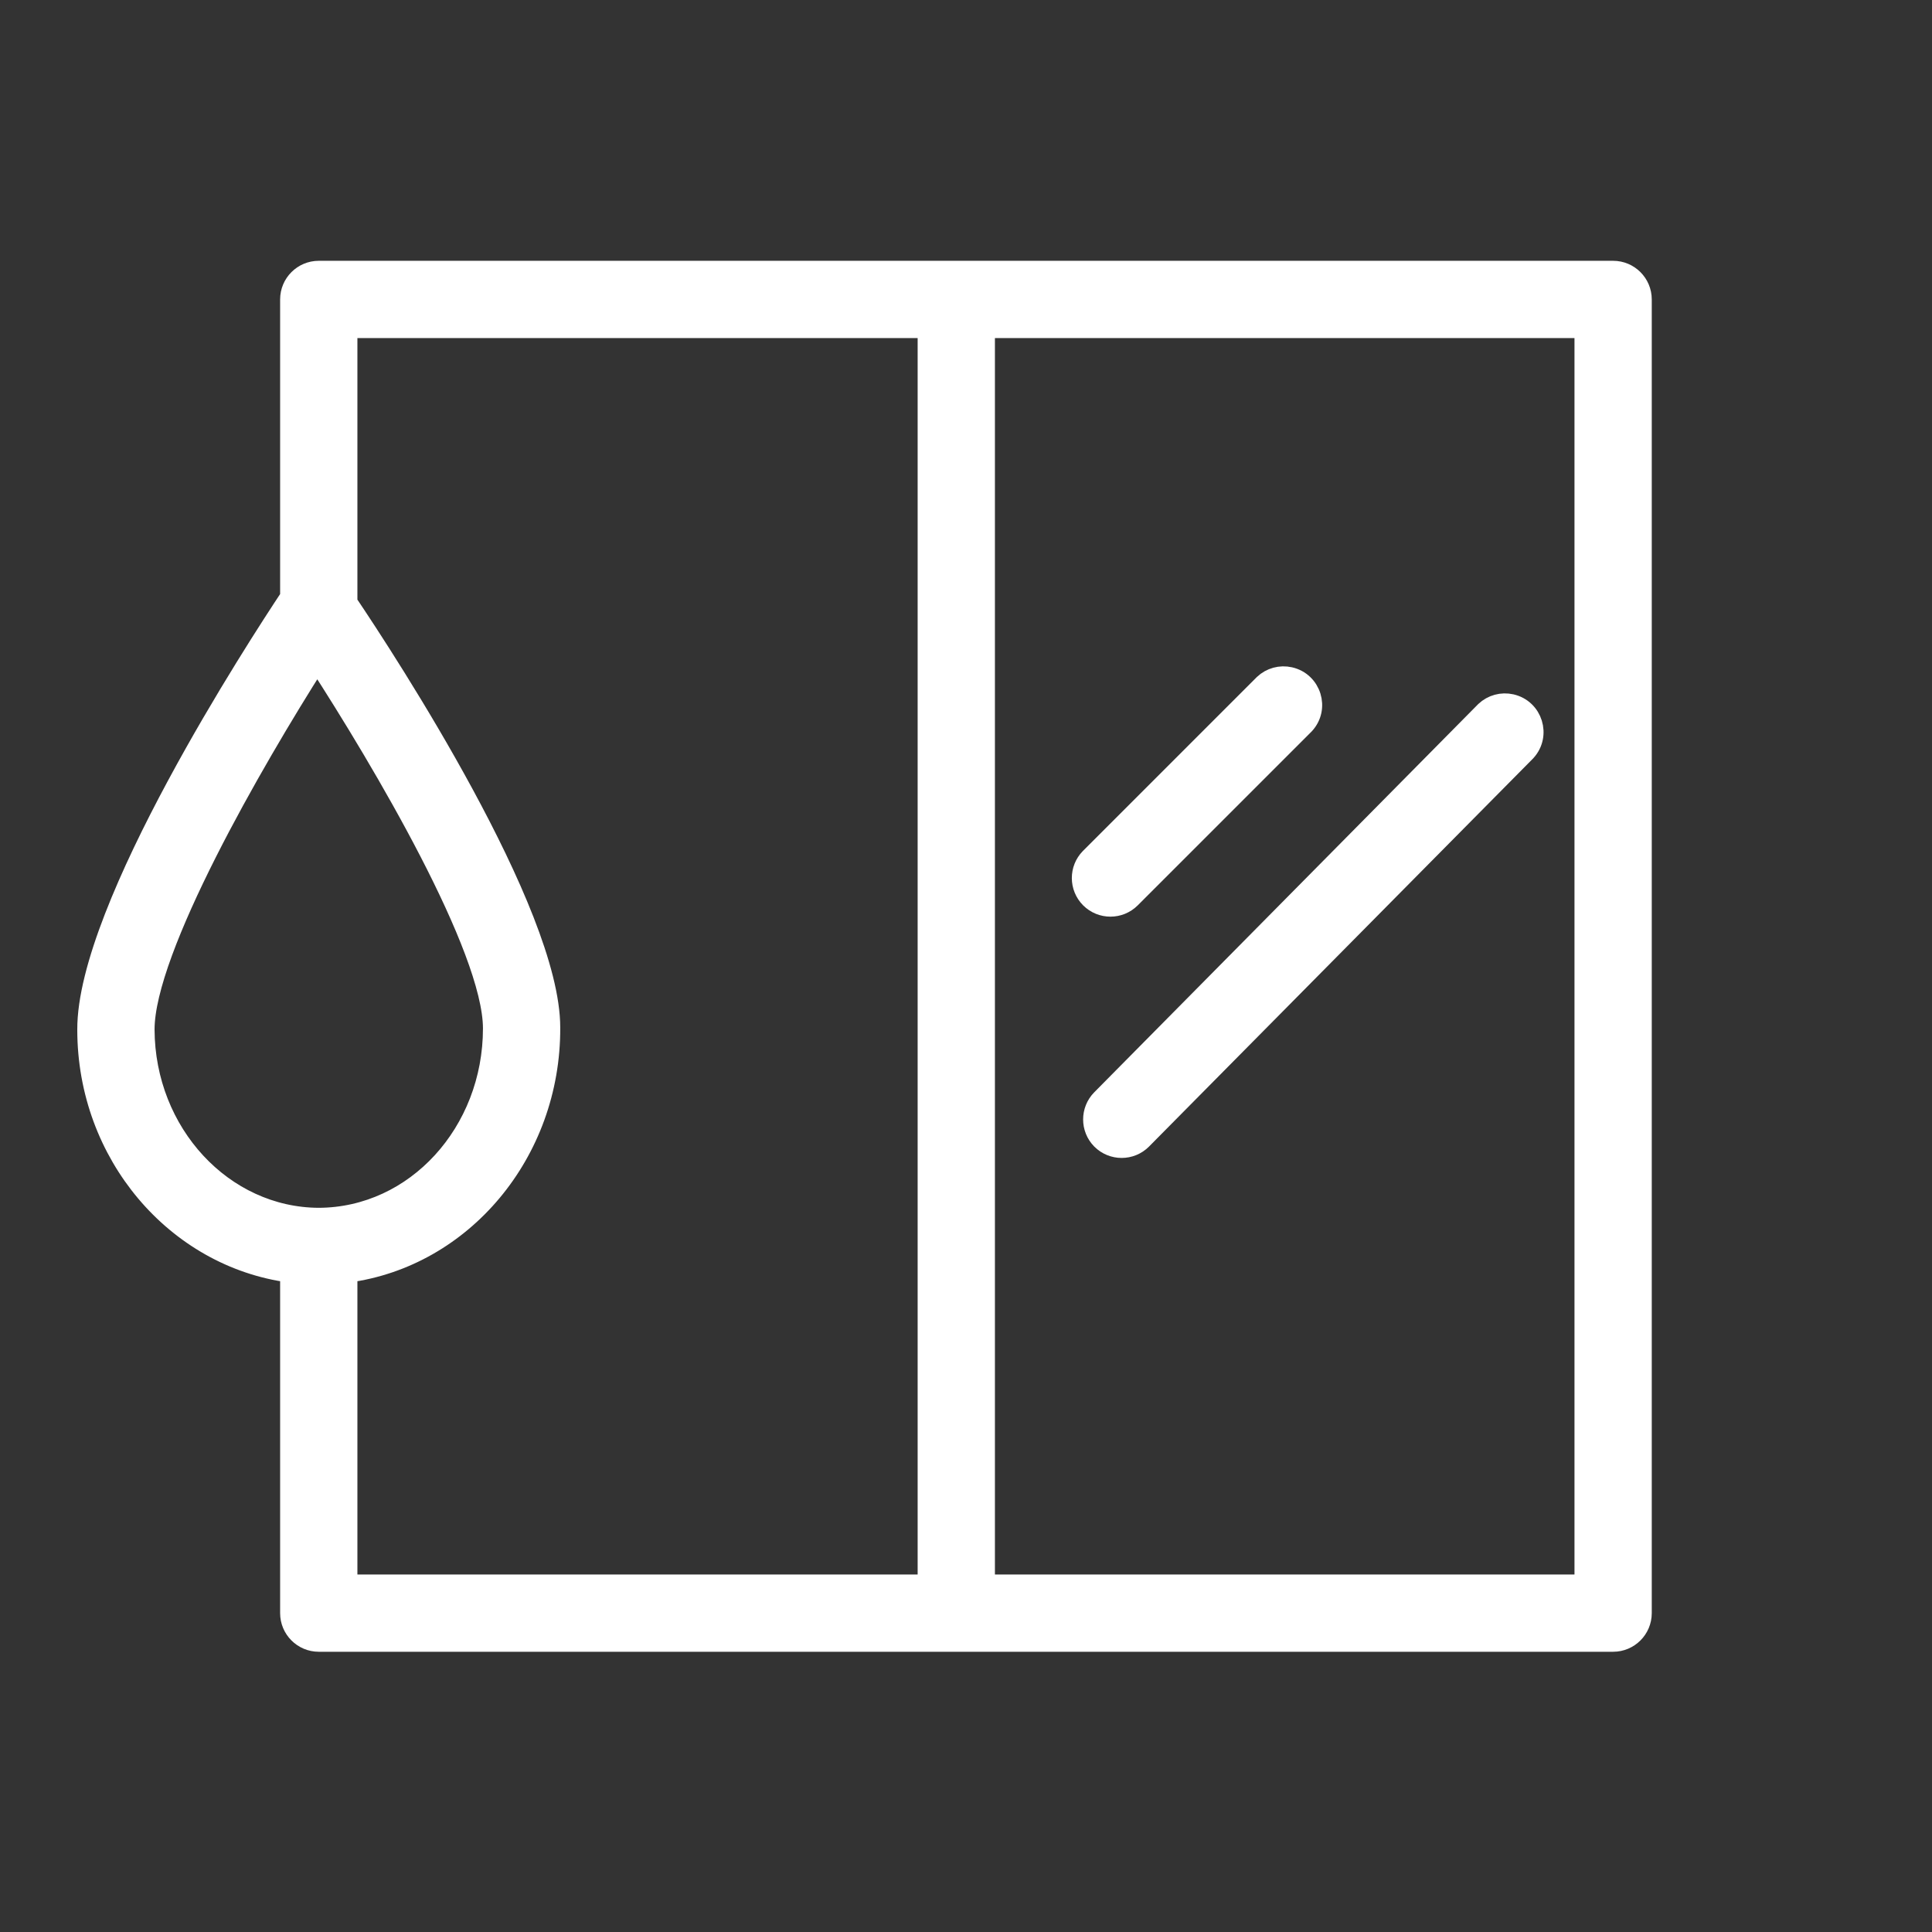
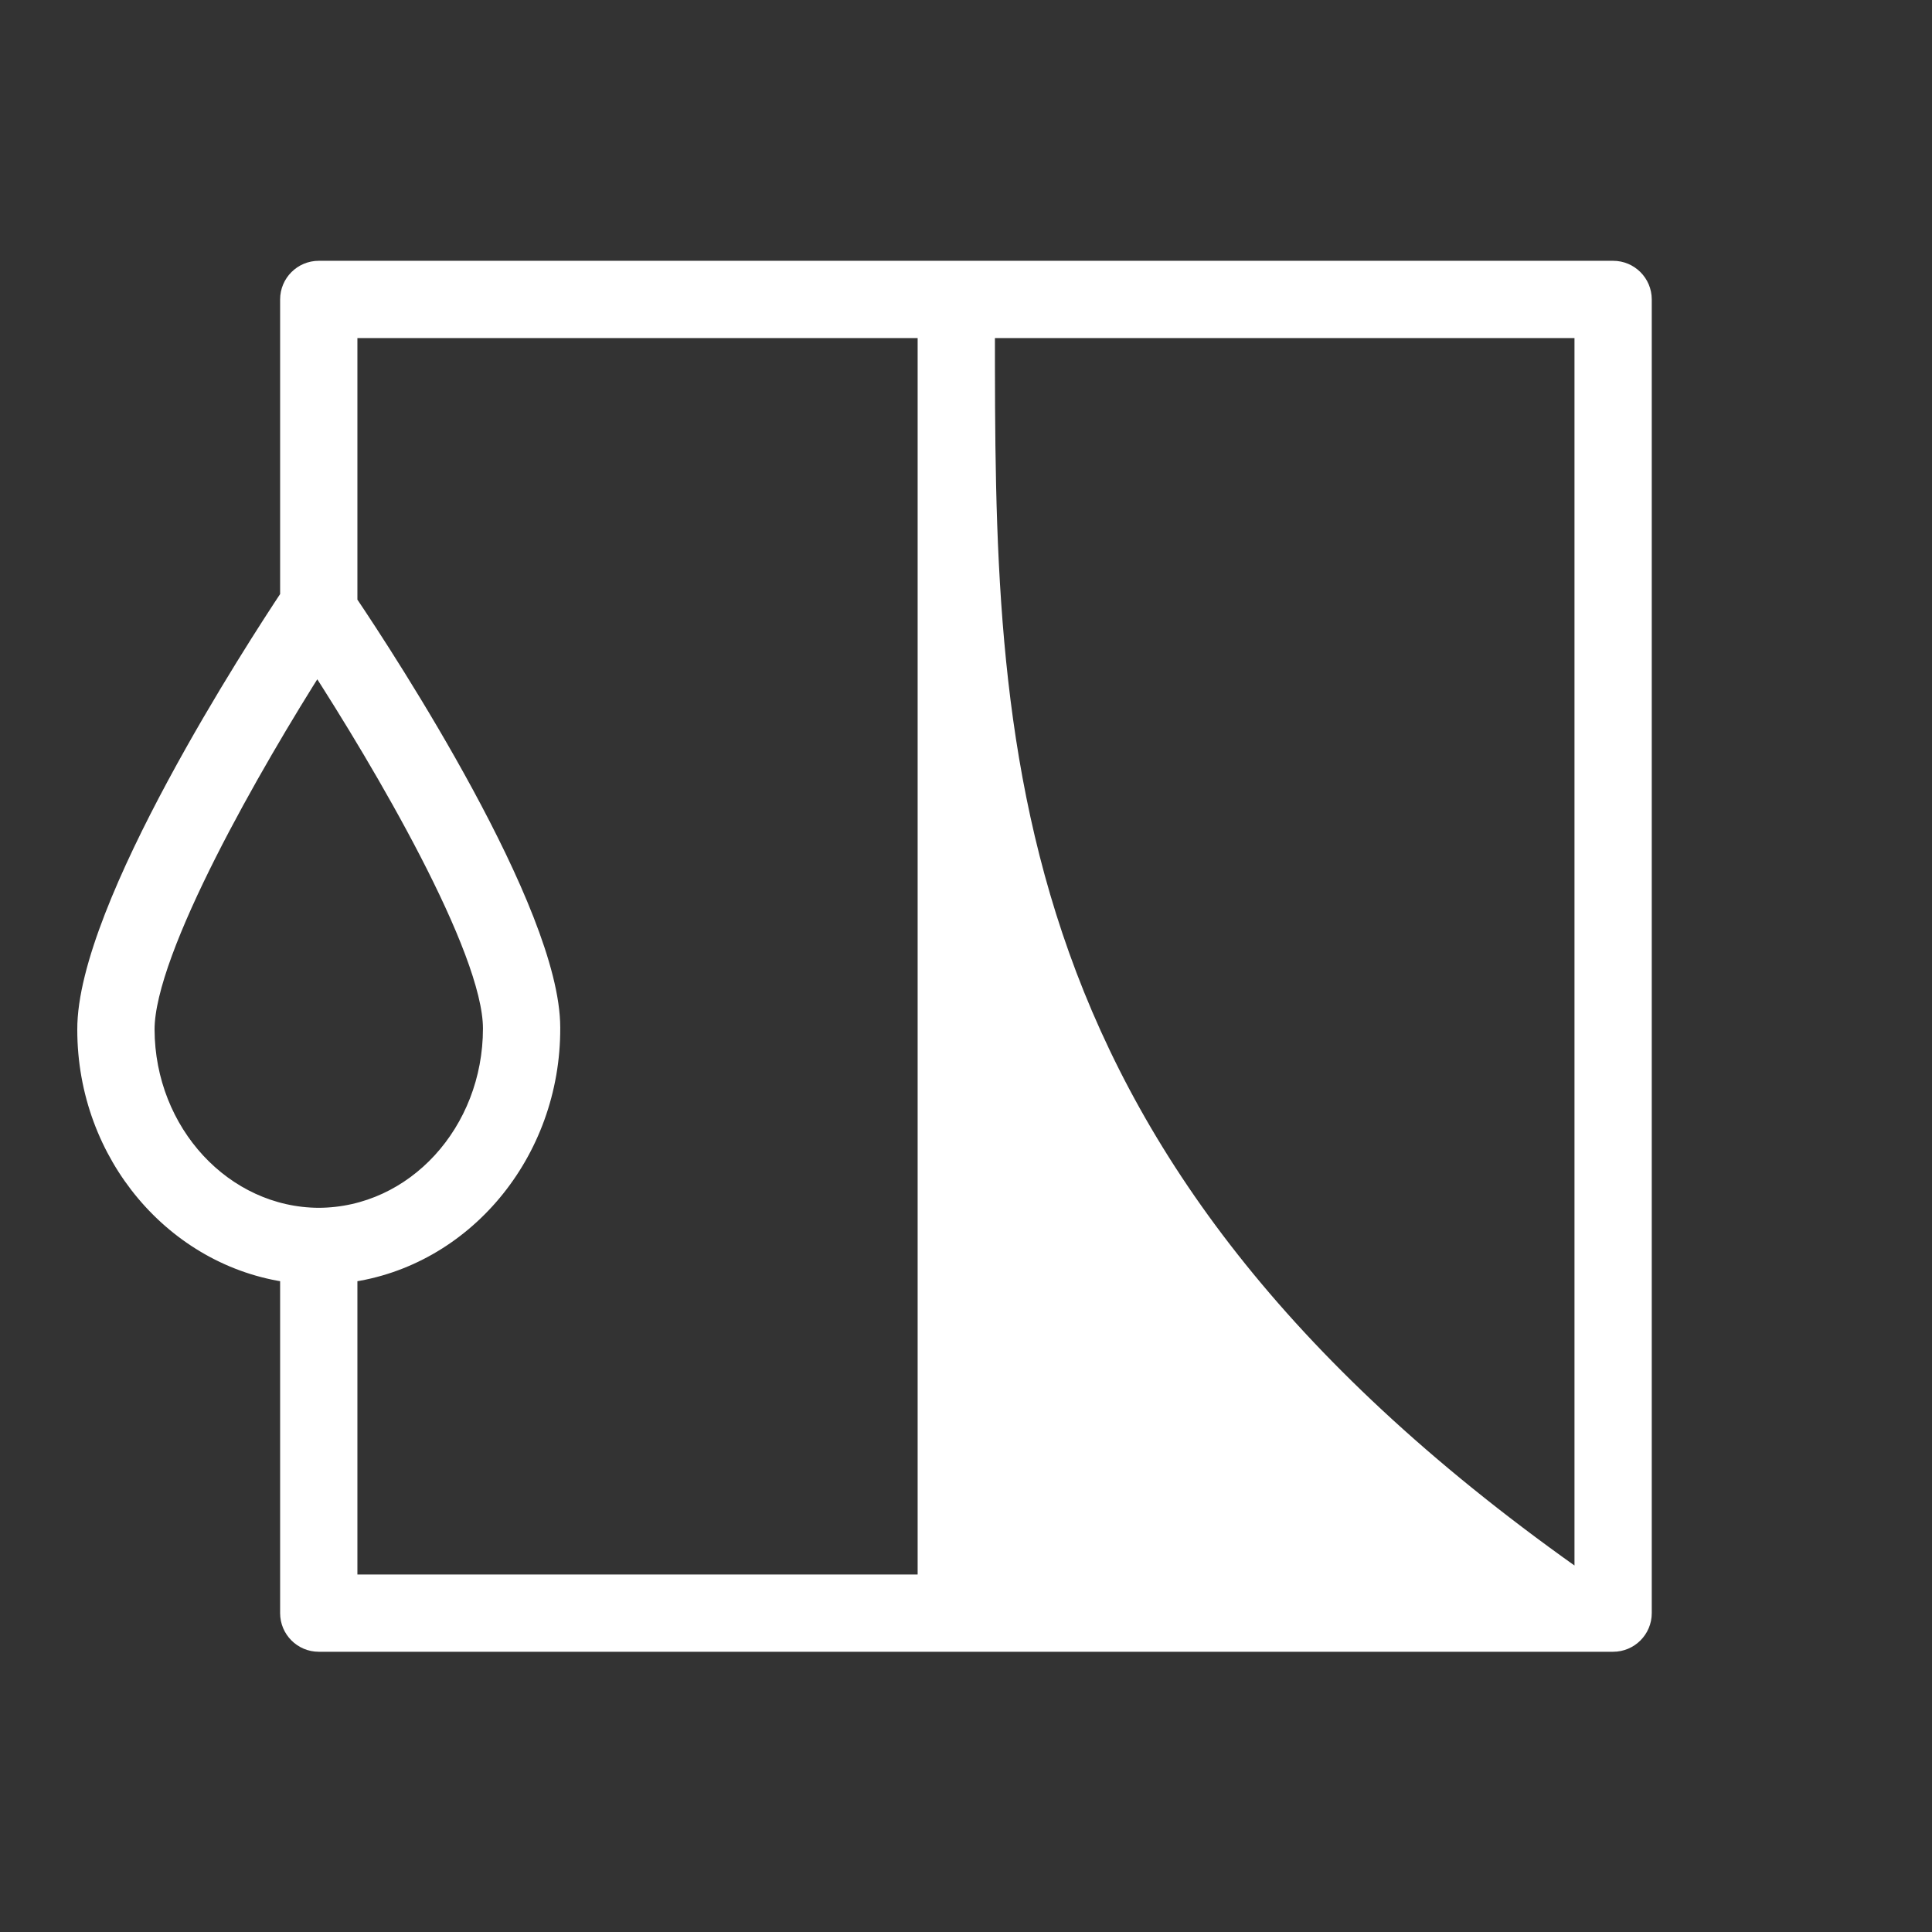
<svg xmlns="http://www.w3.org/2000/svg" viewBox="0 0 100.00 100.00">
  <rect x="0" y="0" width="100.00" height="100.00" fill="#333333" stroke="none" />
-   <path fill="#ffffff" stroke="#ffffff" fill-opacity="1" stroke-width="1" stroke-opacity="1" color="rgb(51, 51, 51)" fill-rule="evenodd" id="tSvgd58c6dc560" title="Path 5" d="M56.996 58.996C57.582 59.581 58.531 59.581 59.116 58.996C65.743 52.3 72.369 45.604 78.995 38.908C79.778 38.059 79.35 36.681 78.224 36.427C77.737 36.317 77.228 36.456 76.865 36.798C70.242 43.494 63.619 50.19 56.996 56.886C56.418 57.471 56.418 58.412 56.996 58.996ZM56.416 46.507C57.002 47.092 57.951 47.092 58.536 46.507C61.536 43.507 64.536 40.508 67.536 37.508C68.319 36.66 67.891 35.281 66.764 35.027C66.278 34.917 65.769 35.056 65.406 35.398C62.406 38.398 59.406 41.397 56.407 44.397C55.831 44.984 55.836 45.925 56.416 46.507Z" />
-   <path fill="#ffffff" stroke="#ffffff" fill-opacity="1" stroke-width="1" stroke-opacity="1" color="rgb(51, 51, 51)" fill-rule="evenodd" id="tSvg125b4f11c45" title="Path 6" d="M83.495 13.999C61.163 13.999 38.831 13.999 16.499 13.999C15.671 13.999 14.999 14.671 14.999 15.499C14.999 20.632 14.999 25.765 14.999 30.898C13.369 33.358 4.47 46.997 4.5 53.297C4.5 59.766 9.109 65.096 14.999 65.886C14.999 71.755 14.999 77.625 14.999 83.495C14.999 84.323 15.671 84.995 16.499 84.995C38.831 84.995 61.163 84.995 83.495 84.995C84.323 84.995 84.995 84.323 84.995 83.495C84.995 60.83 84.995 38.164 84.995 15.499C84.995 14.671 84.323 13.999 83.495 13.999ZM7.5 53.287C7.5 49.147 13.119 39.417 16.419 34.228C19.759 39.388 25.488 49.067 25.498 53.227C25.498 58.606 21.499 62.996 16.499 63.016C11.559 62.996 7.519 58.646 7.5 53.287ZM17.999 65.886C23.928 65.096 28.528 59.696 28.498 53.187C28.498 47.187 20.069 34.258 17.999 31.188C17.999 26.458 17.999 21.729 17.999 16.999C27.998 16.999 37.998 16.999 47.997 16.999C47.997 38.664 47.997 60.33 47.997 81.995C37.998 81.995 27.998 81.995 17.999 81.995C17.999 76.625 17.999 71.255 17.999 65.886ZM81.995 81.995C71.662 81.995 61.33 81.995 50.997 81.995C50.997 60.33 50.997 38.664 50.997 16.999C61.33 16.999 71.662 16.999 81.995 16.999C81.995 38.664 81.995 60.33 81.995 81.995Z" />
+   <path fill="#ffffff" stroke="#ffffff" fill-opacity="1" stroke-width="1" stroke-opacity="1" color="rgb(51, 51, 51)" fill-rule="evenodd" id="tSvg125b4f11c45" title="Path 6" d="M83.495 13.999C61.163 13.999 38.831 13.999 16.499 13.999C15.671 13.999 14.999 14.671 14.999 15.499C14.999 20.632 14.999 25.765 14.999 30.898C13.369 33.358 4.47 46.997 4.5 53.297C4.5 59.766 9.109 65.096 14.999 65.886C14.999 71.755 14.999 77.625 14.999 83.495C14.999 84.323 15.671 84.995 16.499 84.995C38.831 84.995 61.163 84.995 83.495 84.995C84.323 84.995 84.995 84.323 84.995 83.495C84.995 60.83 84.995 38.164 84.995 15.499C84.995 14.671 84.323 13.999 83.495 13.999ZM7.5 53.287C7.5 49.147 13.119 39.417 16.419 34.228C19.759 39.388 25.488 49.067 25.498 53.227C25.498 58.606 21.499 62.996 16.499 63.016C11.559 62.996 7.519 58.646 7.5 53.287ZM17.999 65.886C23.928 65.096 28.528 59.696 28.498 53.187C28.498 47.187 20.069 34.258 17.999 31.188C17.999 26.458 17.999 21.729 17.999 16.999C27.998 16.999 37.998 16.999 47.997 16.999C47.997 38.664 47.997 60.33 47.997 81.995C37.998 81.995 27.998 81.995 17.999 81.995C17.999 76.625 17.999 71.255 17.999 65.886ZM81.995 81.995C50.997 60.33 50.997 38.664 50.997 16.999C61.33 16.999 71.662 16.999 81.995 16.999C81.995 38.664 81.995 60.33 81.995 81.995Z" />
</svg>